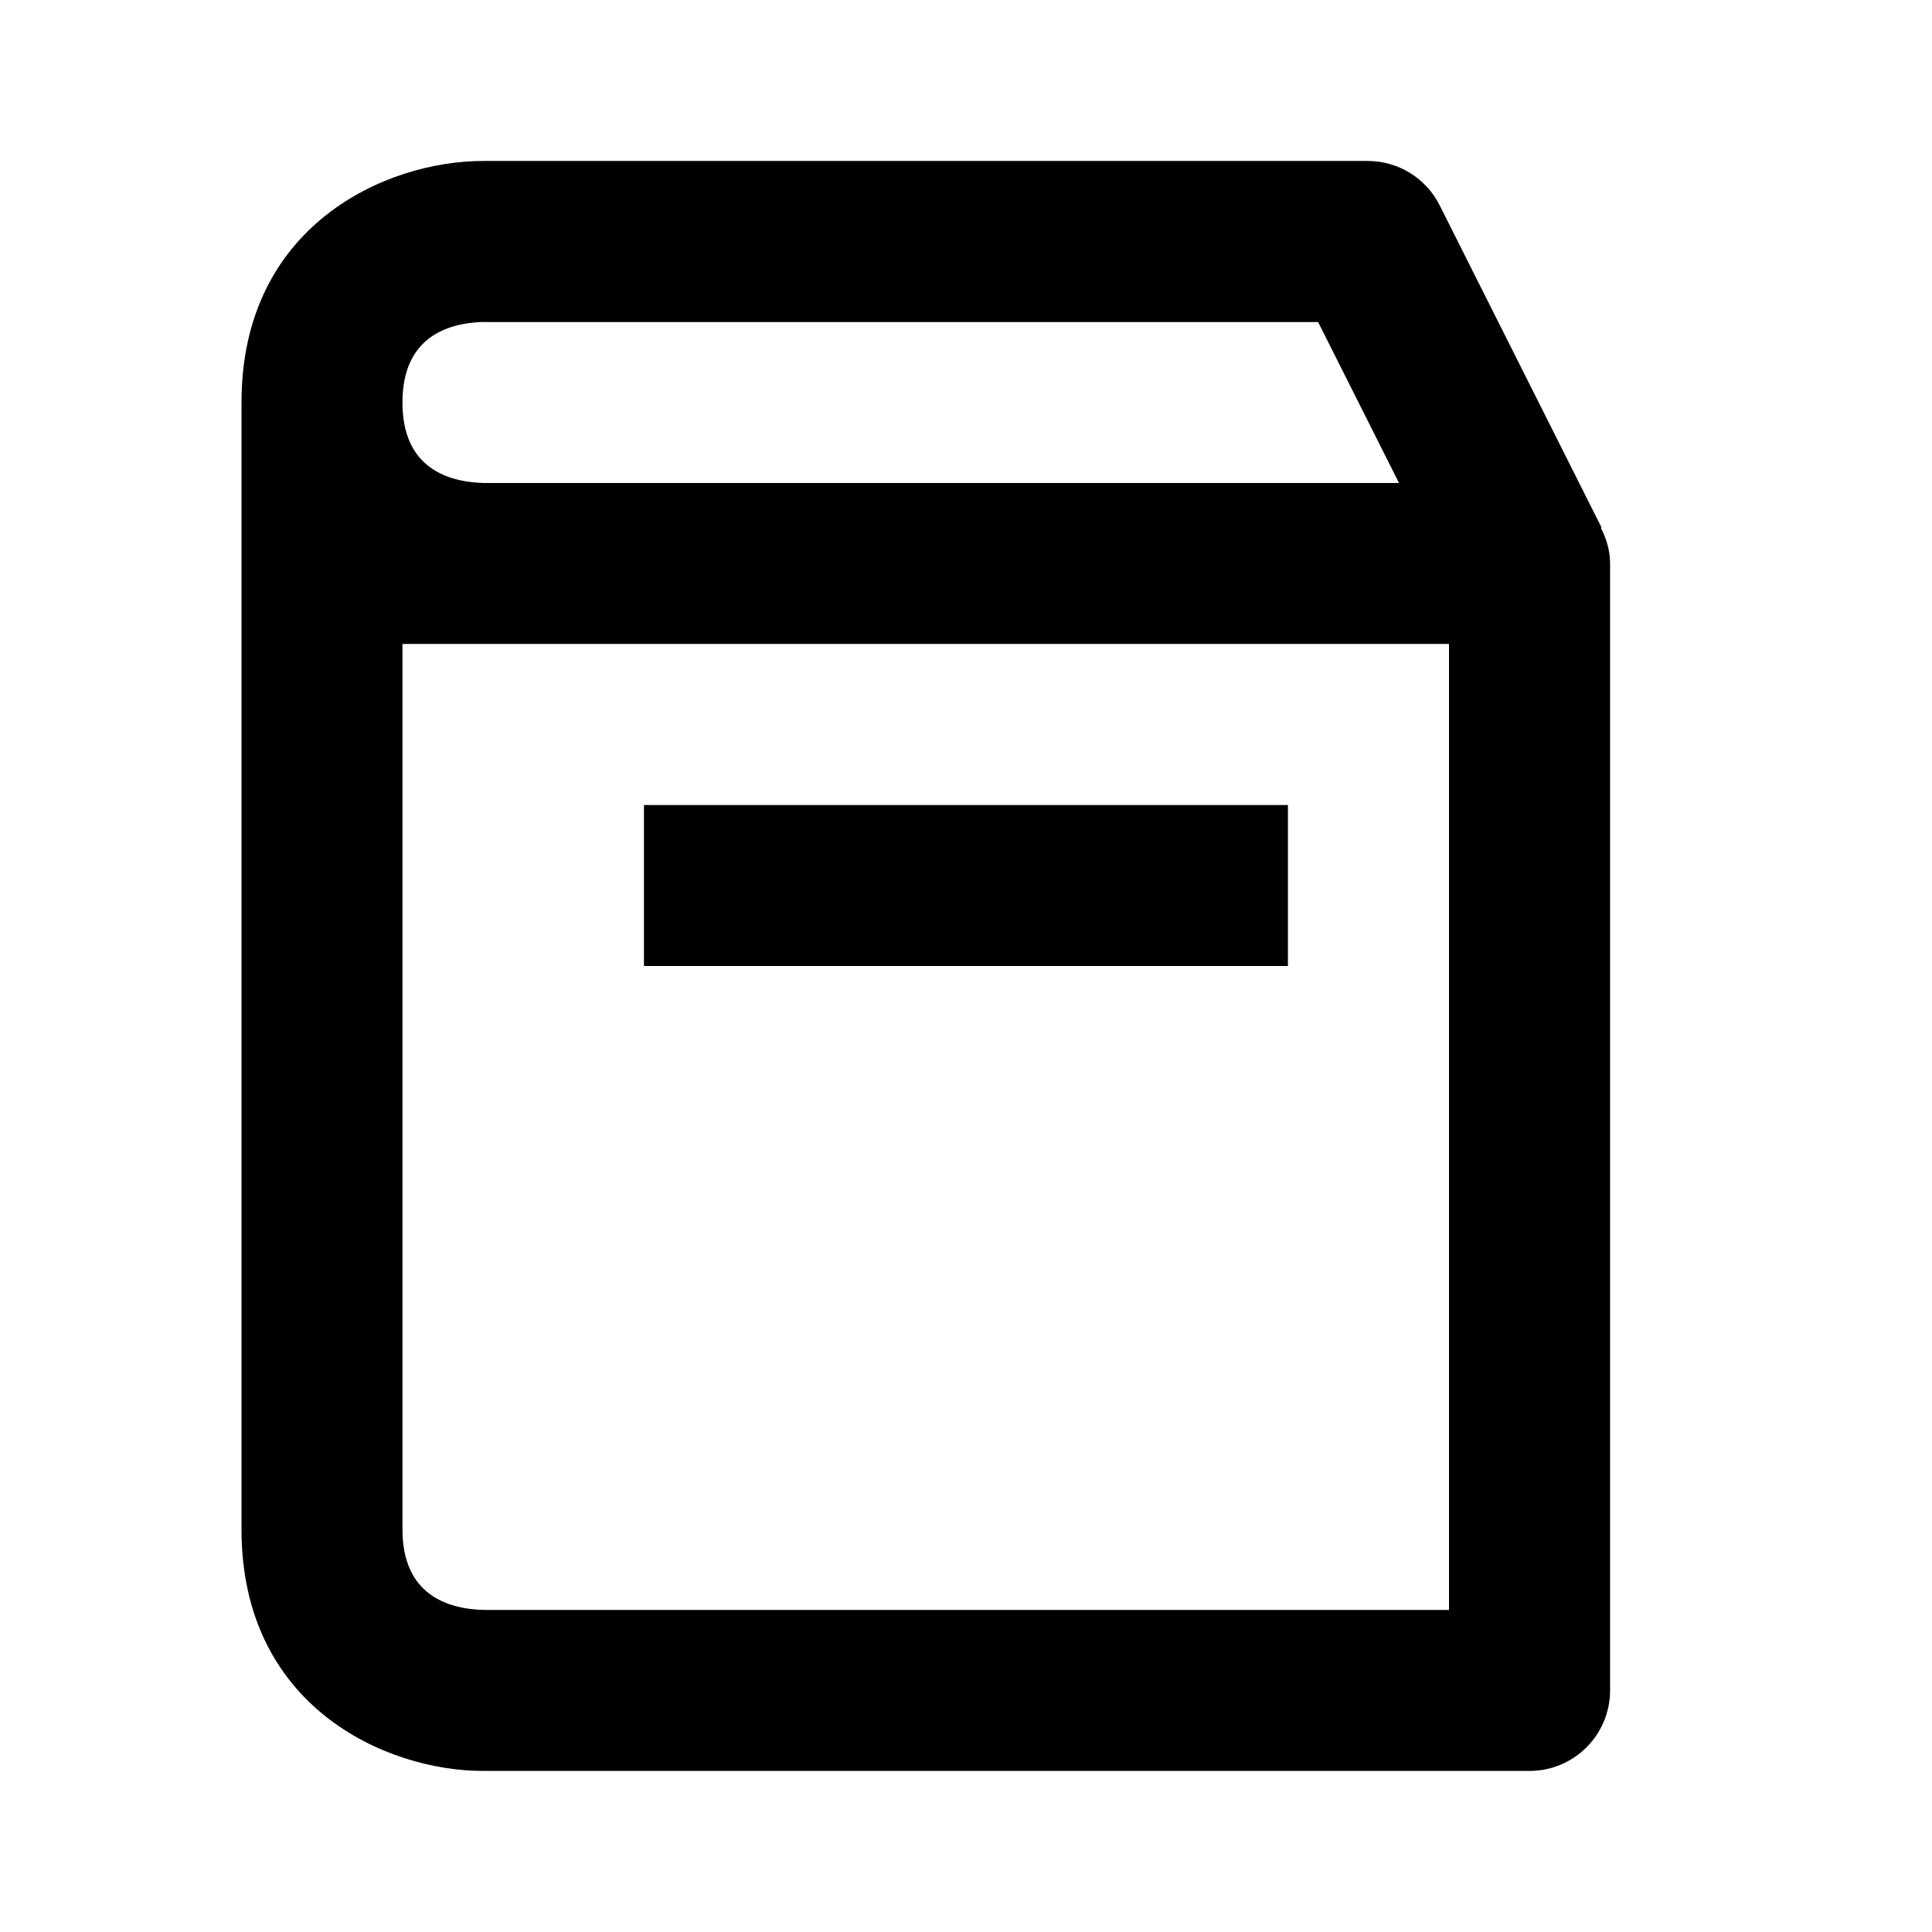
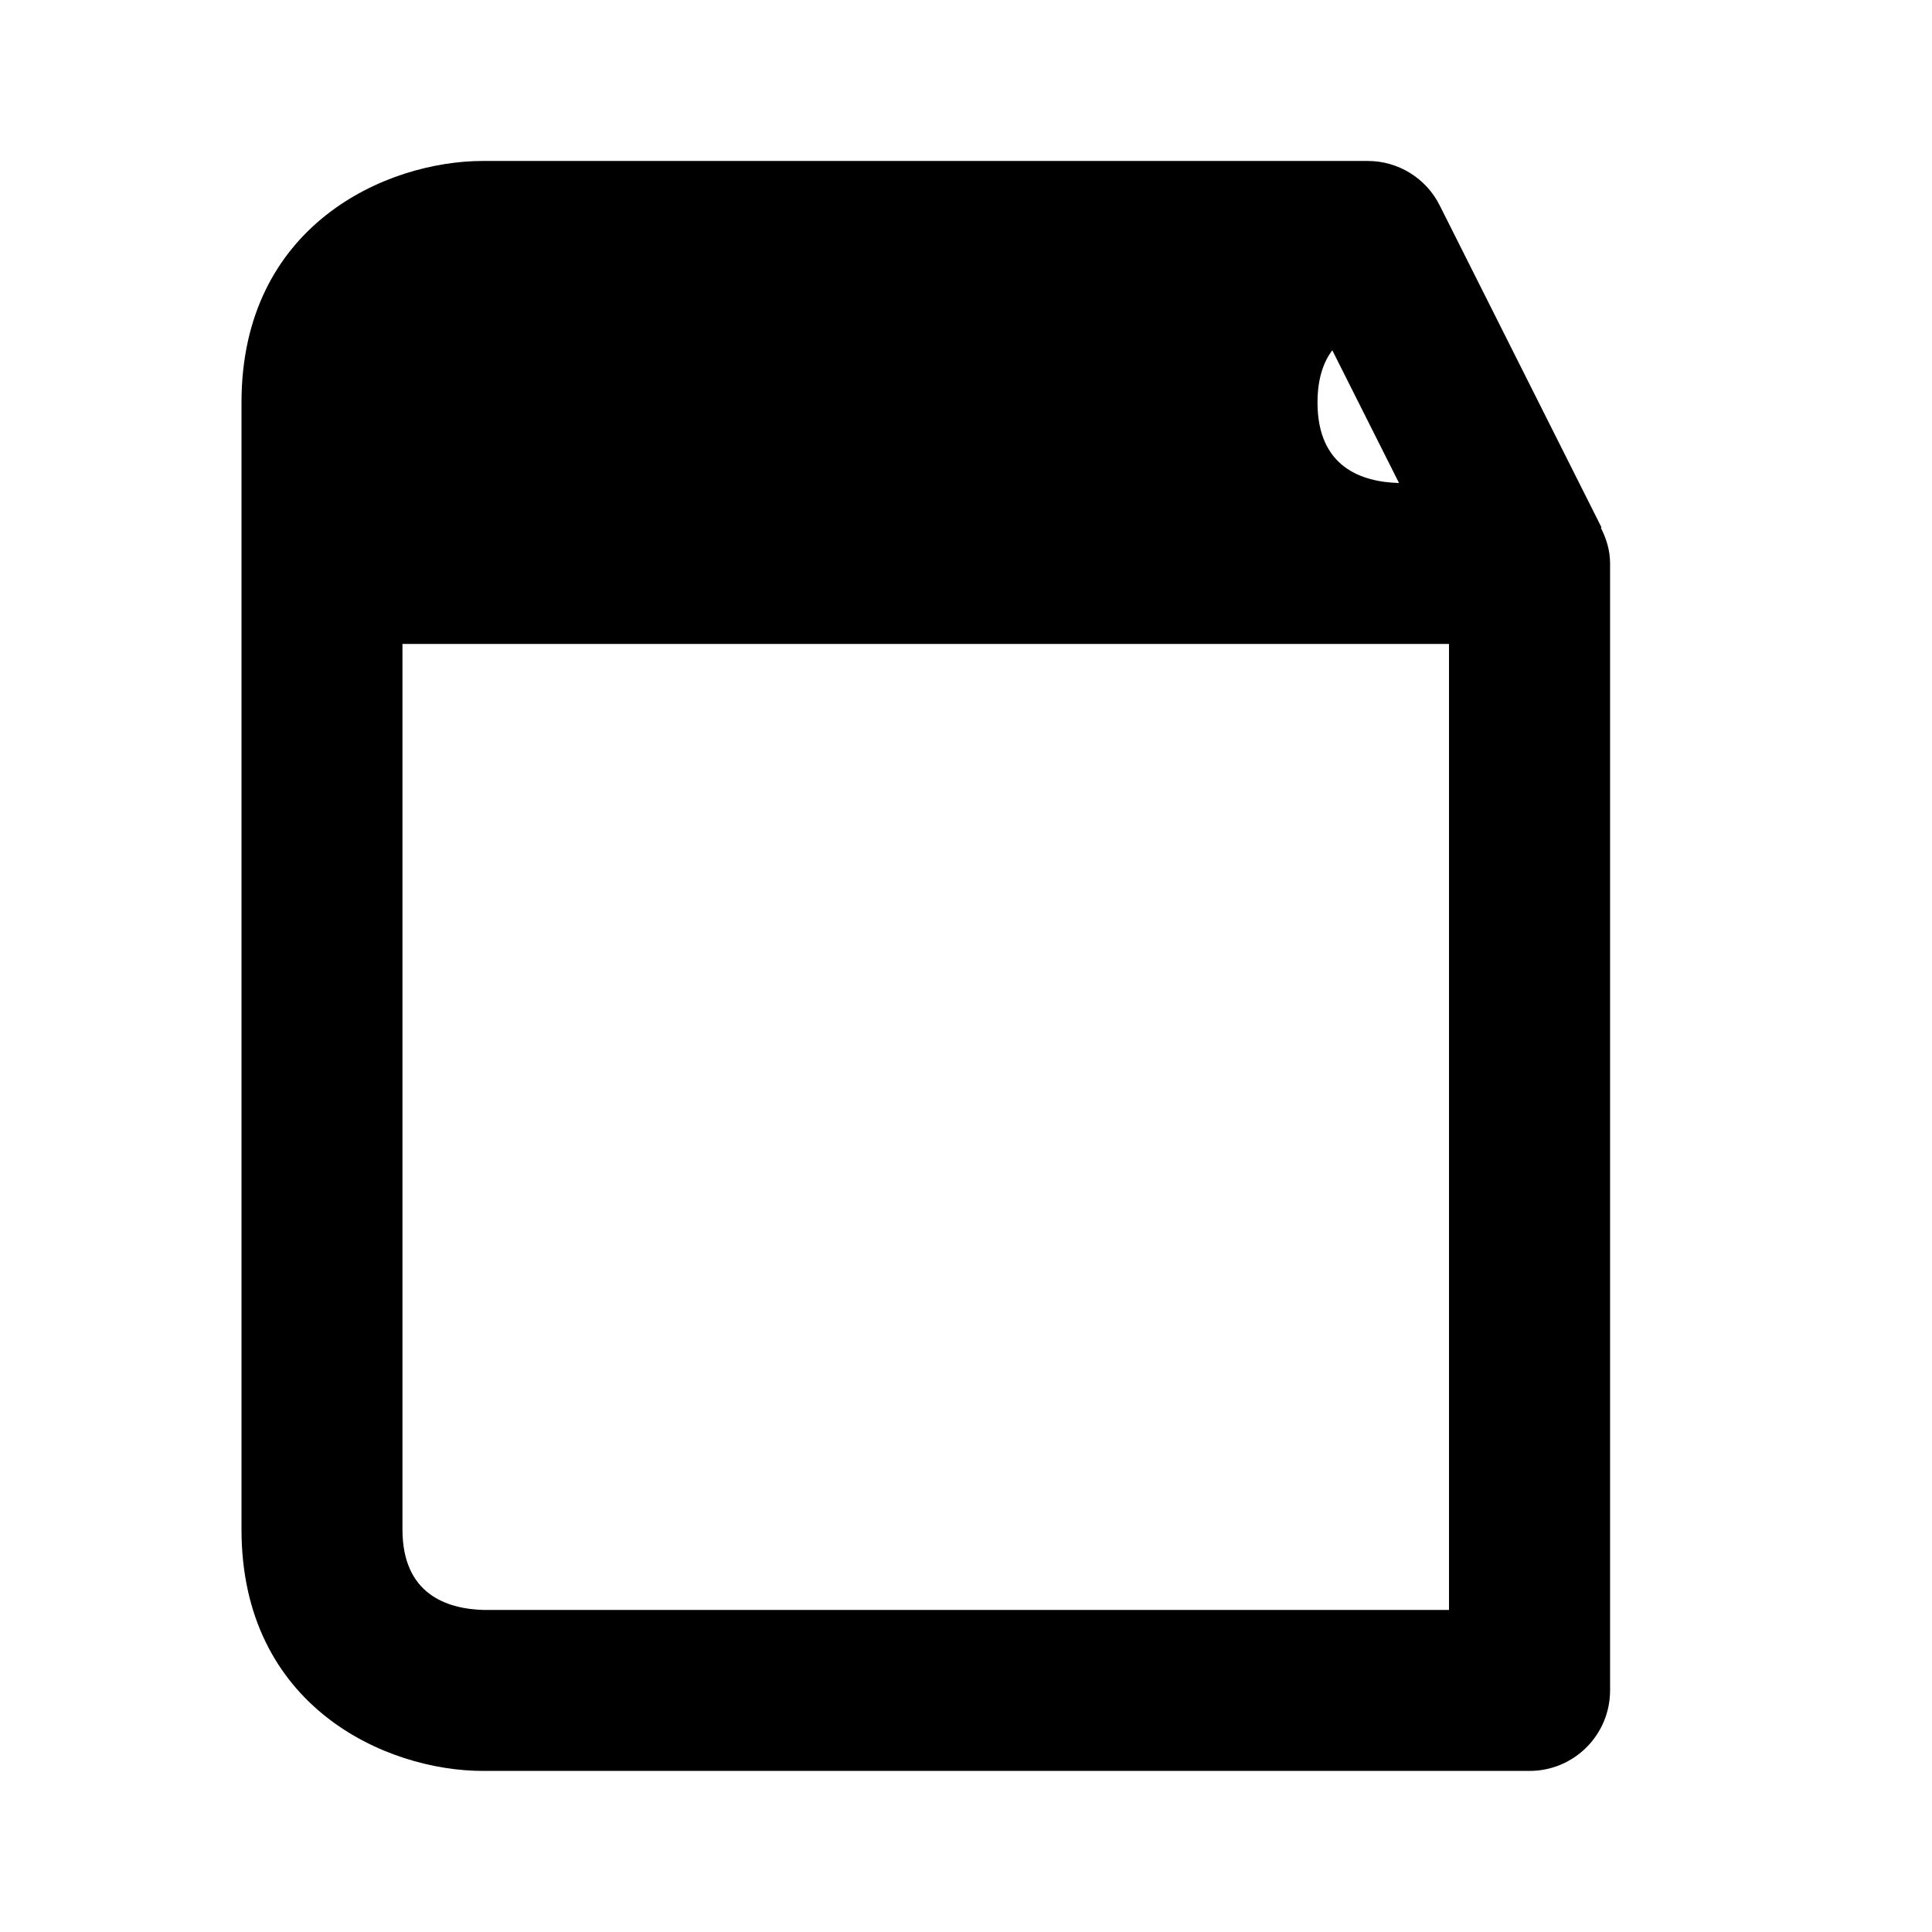
<svg xmlns="http://www.w3.org/2000/svg" version="1.1" width="16" height="16" viewBox="0 0 16 16">
  <title>bx-book</title>
-   <path d="M13.257 4.371l0.006-0.003-1.34-2.667c-0.113-0.226-0.344-0.368-0.596-0.368h-7.327c-0.804 0-2 0.533-2 2v9.333c0 1.467 1.196 2 2 2h8.667c0.369 0 0.667-0.299 0.667-0.667v-9.333c0-0.108-0.031-0.206-0.077-0.296zM4.008 2.667h6.908l0.67 1.333h-7.578c-0.308-0.008-0.675-0.13-0.675-0.667s0.367-0.659 0.675-0.667zM12 13.333h-7.992c-0.308-0.008-0.675-0.13-0.675-0.667v-7.333h8.667v8z" />
-   <path d="M5.333 6.667h5.333v1.333h-5.333v-1.333z" />
+   <path d="M13.257 4.371l0.006-0.003-1.34-2.667c-0.113-0.226-0.344-0.368-0.596-0.368h-7.327c-0.804 0-2 0.533-2 2v9.333c0 1.467 1.196 2 2 2h8.667c0.369 0 0.667-0.299 0.667-0.667v-9.333c0-0.108-0.031-0.206-0.077-0.296zM4.008 2.667h6.908l0.67 1.333c-0.308-0.008-0.675-0.13-0.675-0.667s0.367-0.659 0.675-0.667zM12 13.333h-7.992c-0.308-0.008-0.675-0.13-0.675-0.667v-7.333h8.667v8z" />
</svg>